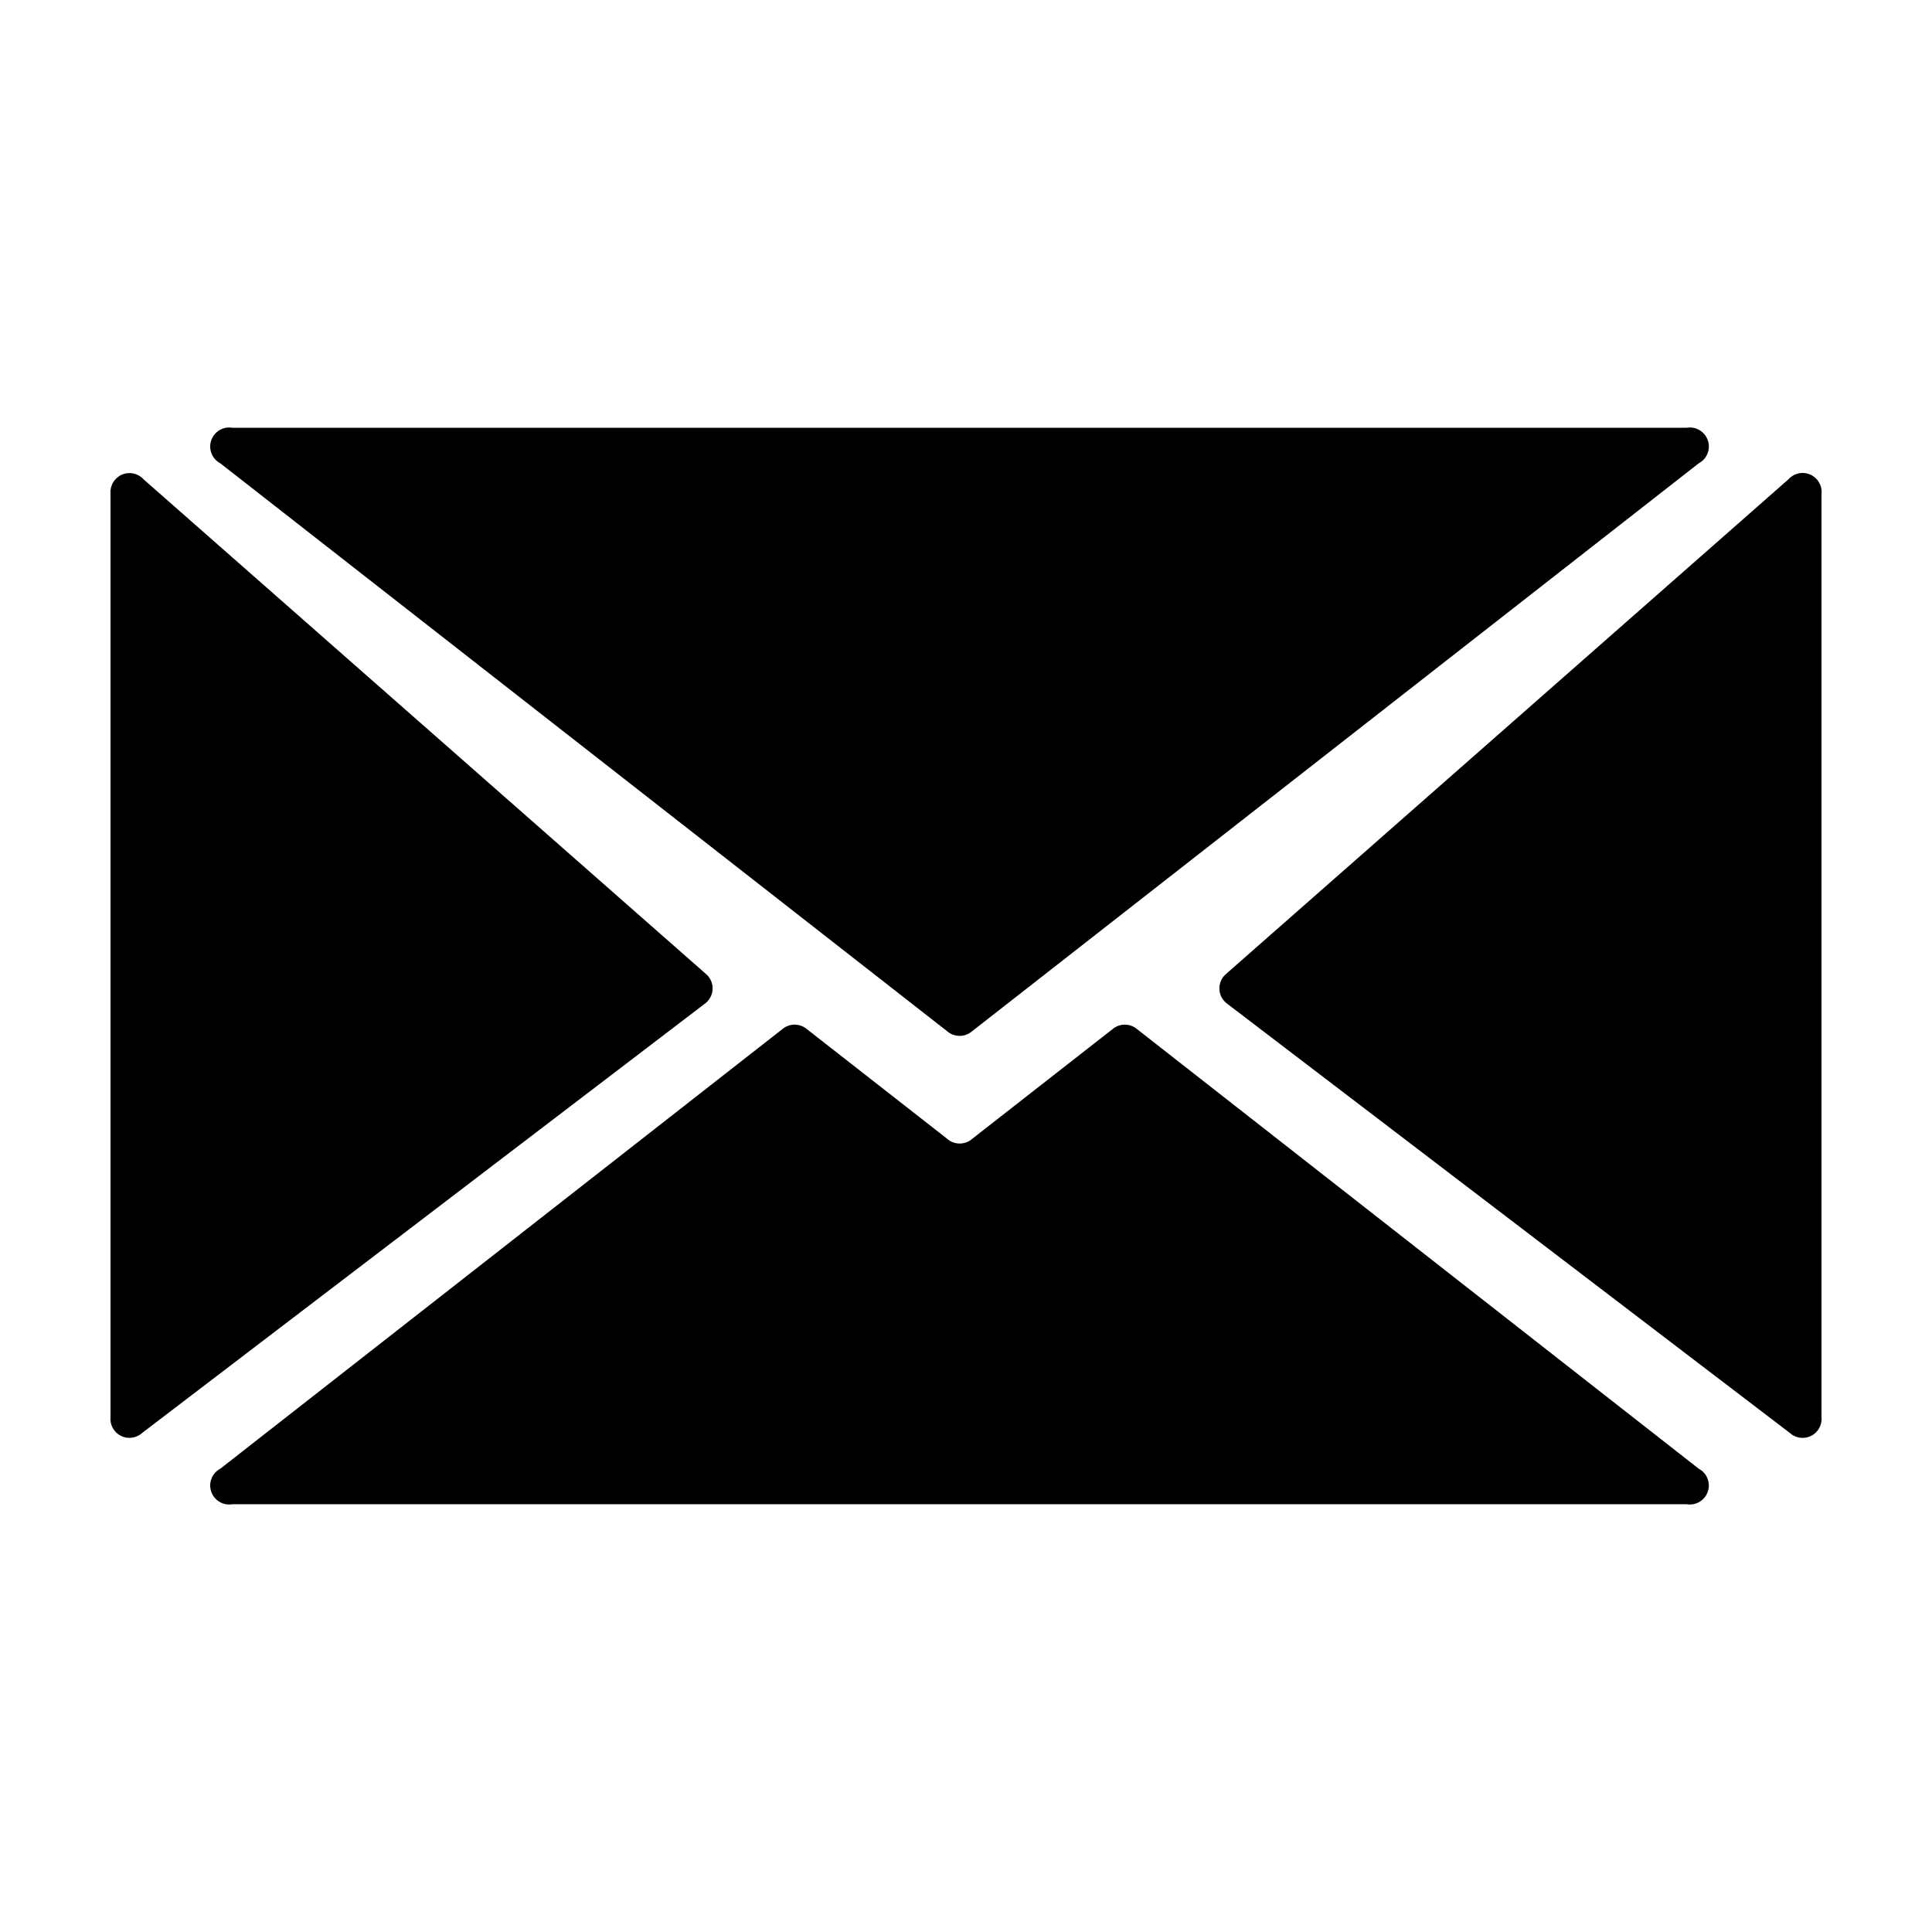
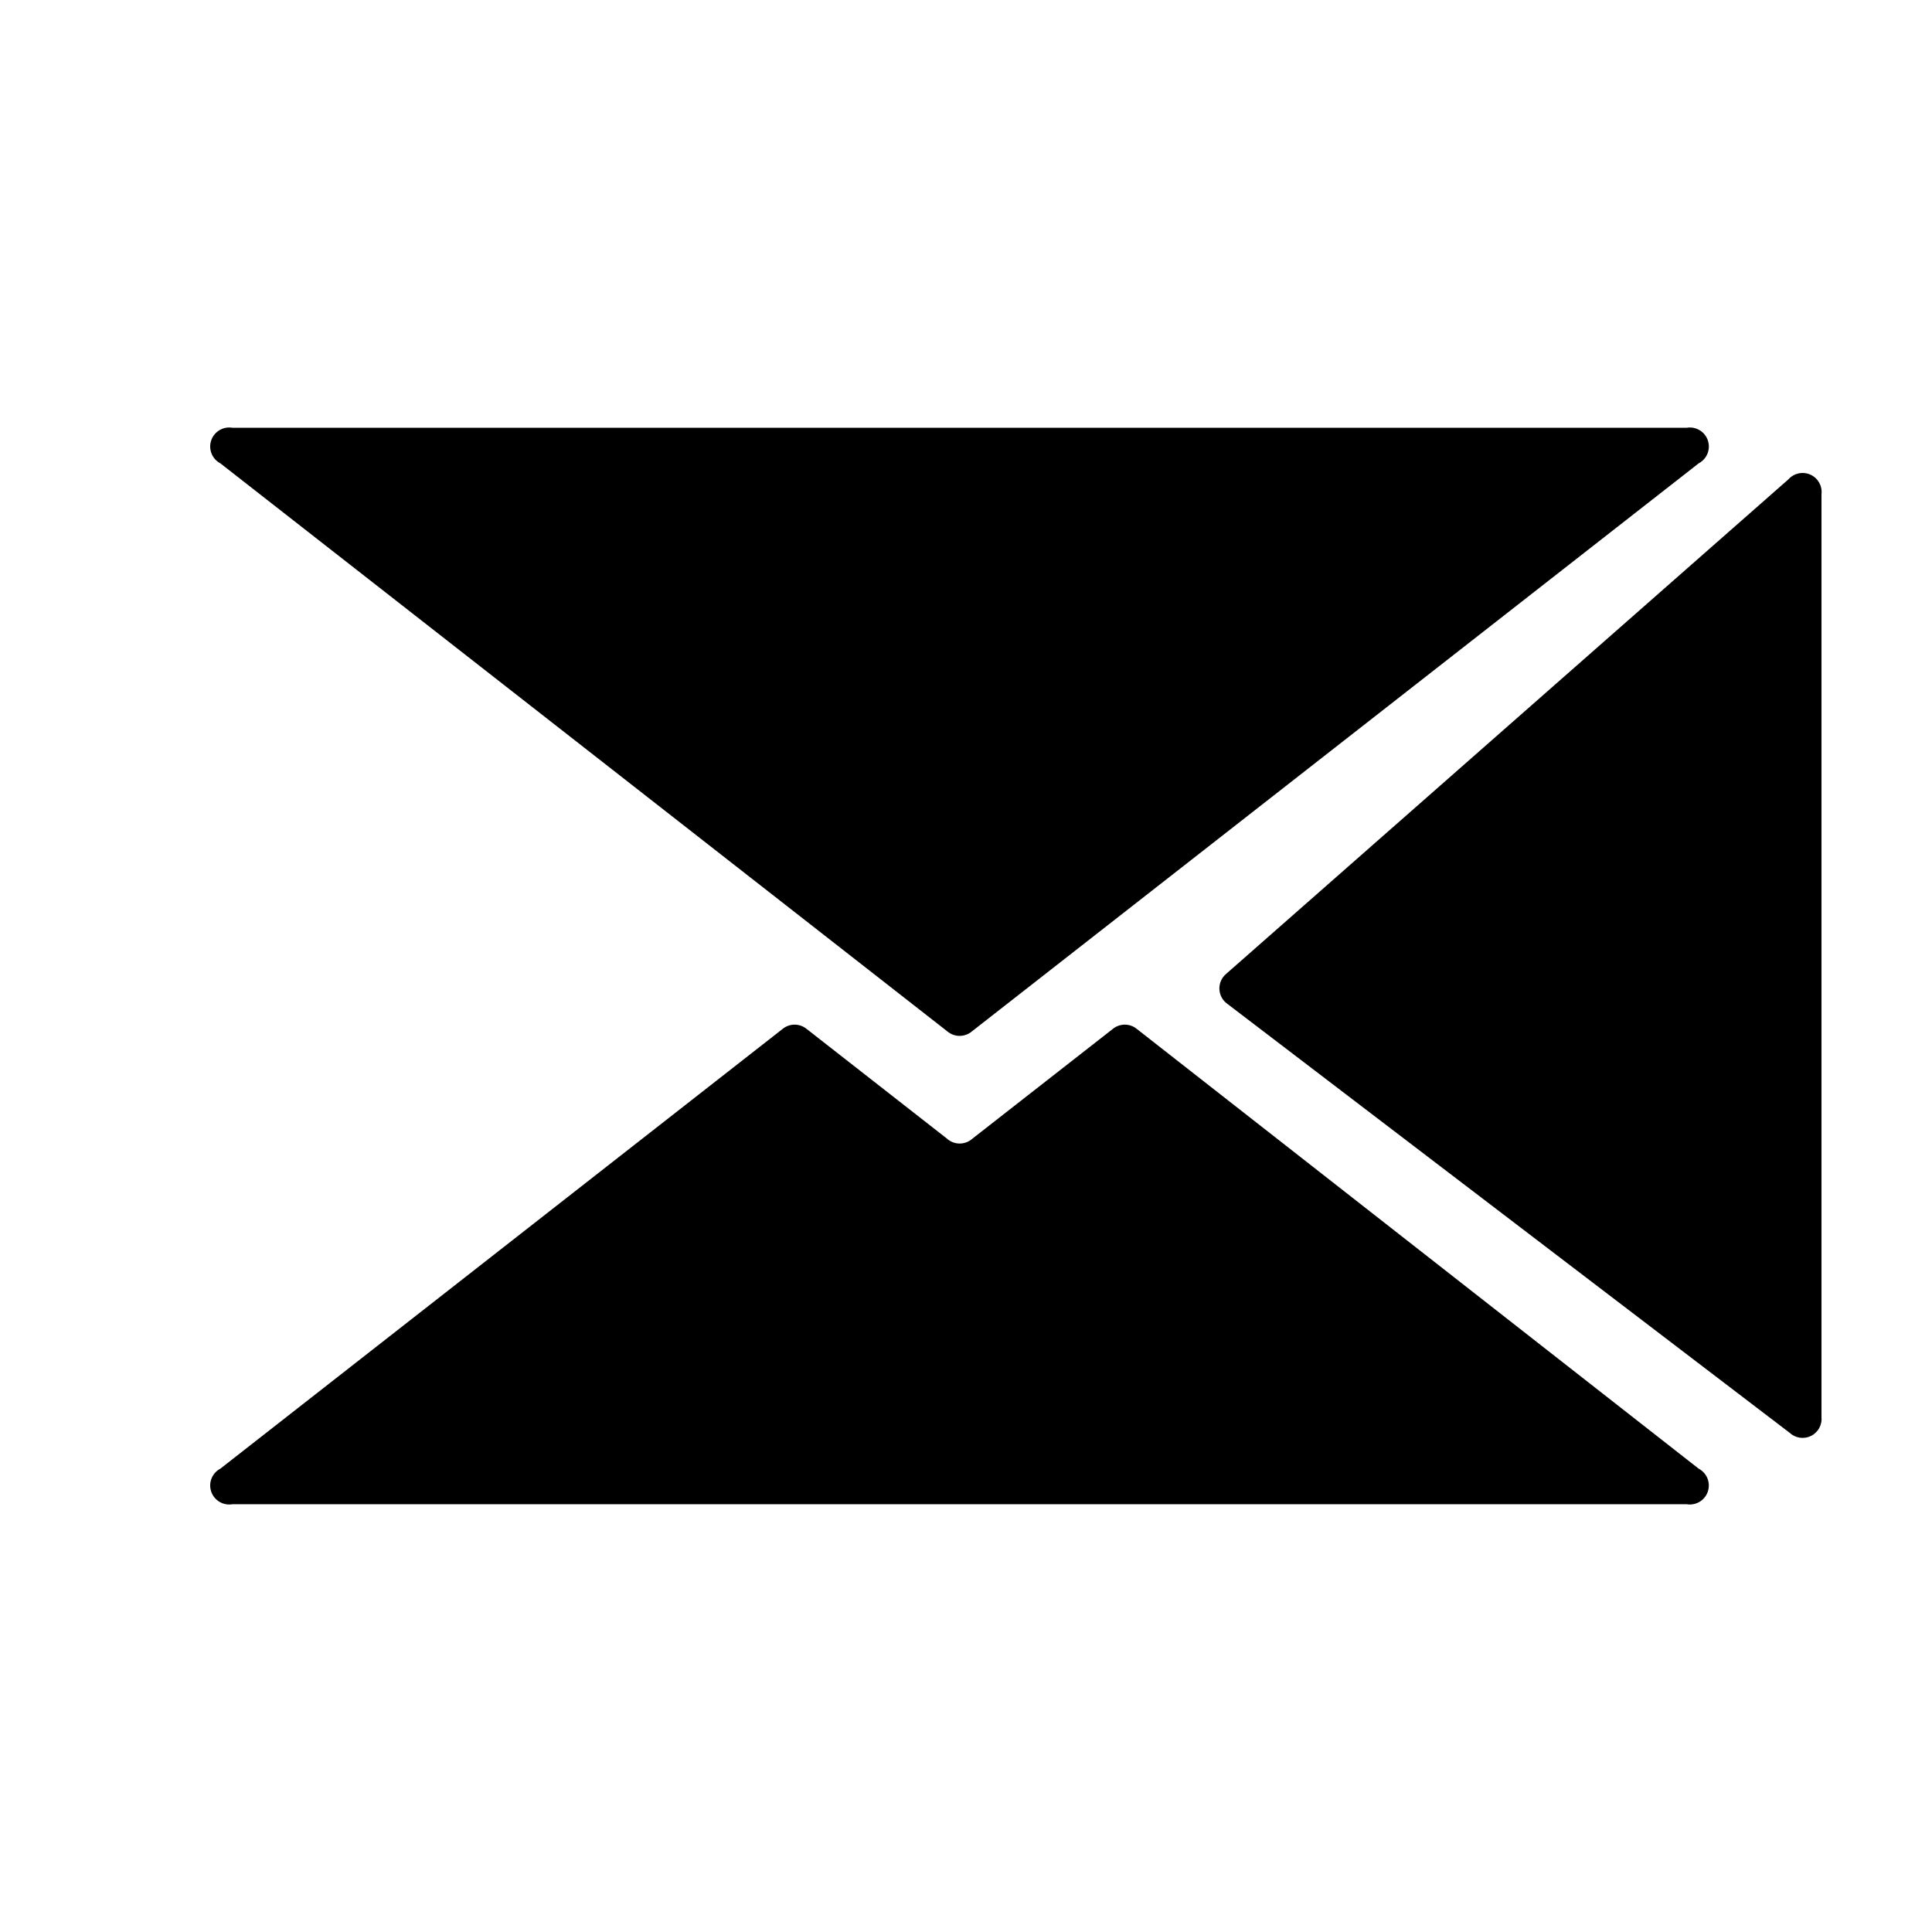
<svg xmlns="http://www.w3.org/2000/svg" fill="#000000" width="800px" height="800px" version="1.1" viewBox="144 144 512 512">
  <g>
    <path d="m205.63 257.37h385.31c2.449-0.438 4.848 0.977 5.652 3.328 0.805 2.352-0.227 4.938-2.426 6.094l-192.61 150.54c-1.875 1.586-4.621 1.586-6.496 0l-192.66-150.54c-2.203-1.156-3.231-3.742-2.426-6.094 0.805-2.352 3.203-3.766 5.648-3.328z" />
    <path d="m394.96 445.75-37.129-29.02h-0.004c-1.875-1.586-4.621-1.586-6.496 0l-148.93 116.48c-2.203 1.152-3.231 3.738-2.426 6.09 0.805 2.352 3.203 3.766 5.648 3.332h385.31c2.449 0.434 4.848-0.98 5.652-3.332s-0.227-4.938-2.426-6.09l-148.83-116.48c-1.875-1.586-4.621-1.586-6.496 0l-37.129 29.02h-0.004c-1.918 1.73-4.832 1.73-6.75 0z" />
    <path d="m469.02 402.02 148.93-130.99c1.461-1.641 3.82-2.144 5.824-1.246 2.004 0.898 3.195 2.992 2.941 5.176v244.55c0.215 2.09-0.895 4.094-2.777 5.027-1.887 0.93-4.152 0.594-5.684-0.848l-148.93-113.61c-1.309-0.902-2.109-2.367-2.172-3.953-0.059-1.586 0.633-3.109 1.867-4.106z" />
-     <path d="m330.98 402.02-148.93-130.99c-1.434-1.586-3.715-2.094-5.688-1.266-1.973 0.824-3.207 2.809-3.078 4.941v244.8c-0.215 2.09 0.895 4.094 2.781 5.027 1.883 0.93 4.148 0.594 5.684-0.848l148.93-113.61c1.305-0.902 2.109-2.367 2.168-3.953 0.059-1.586-0.633-3.109-1.867-4.106z" />
  </g>
</svg>